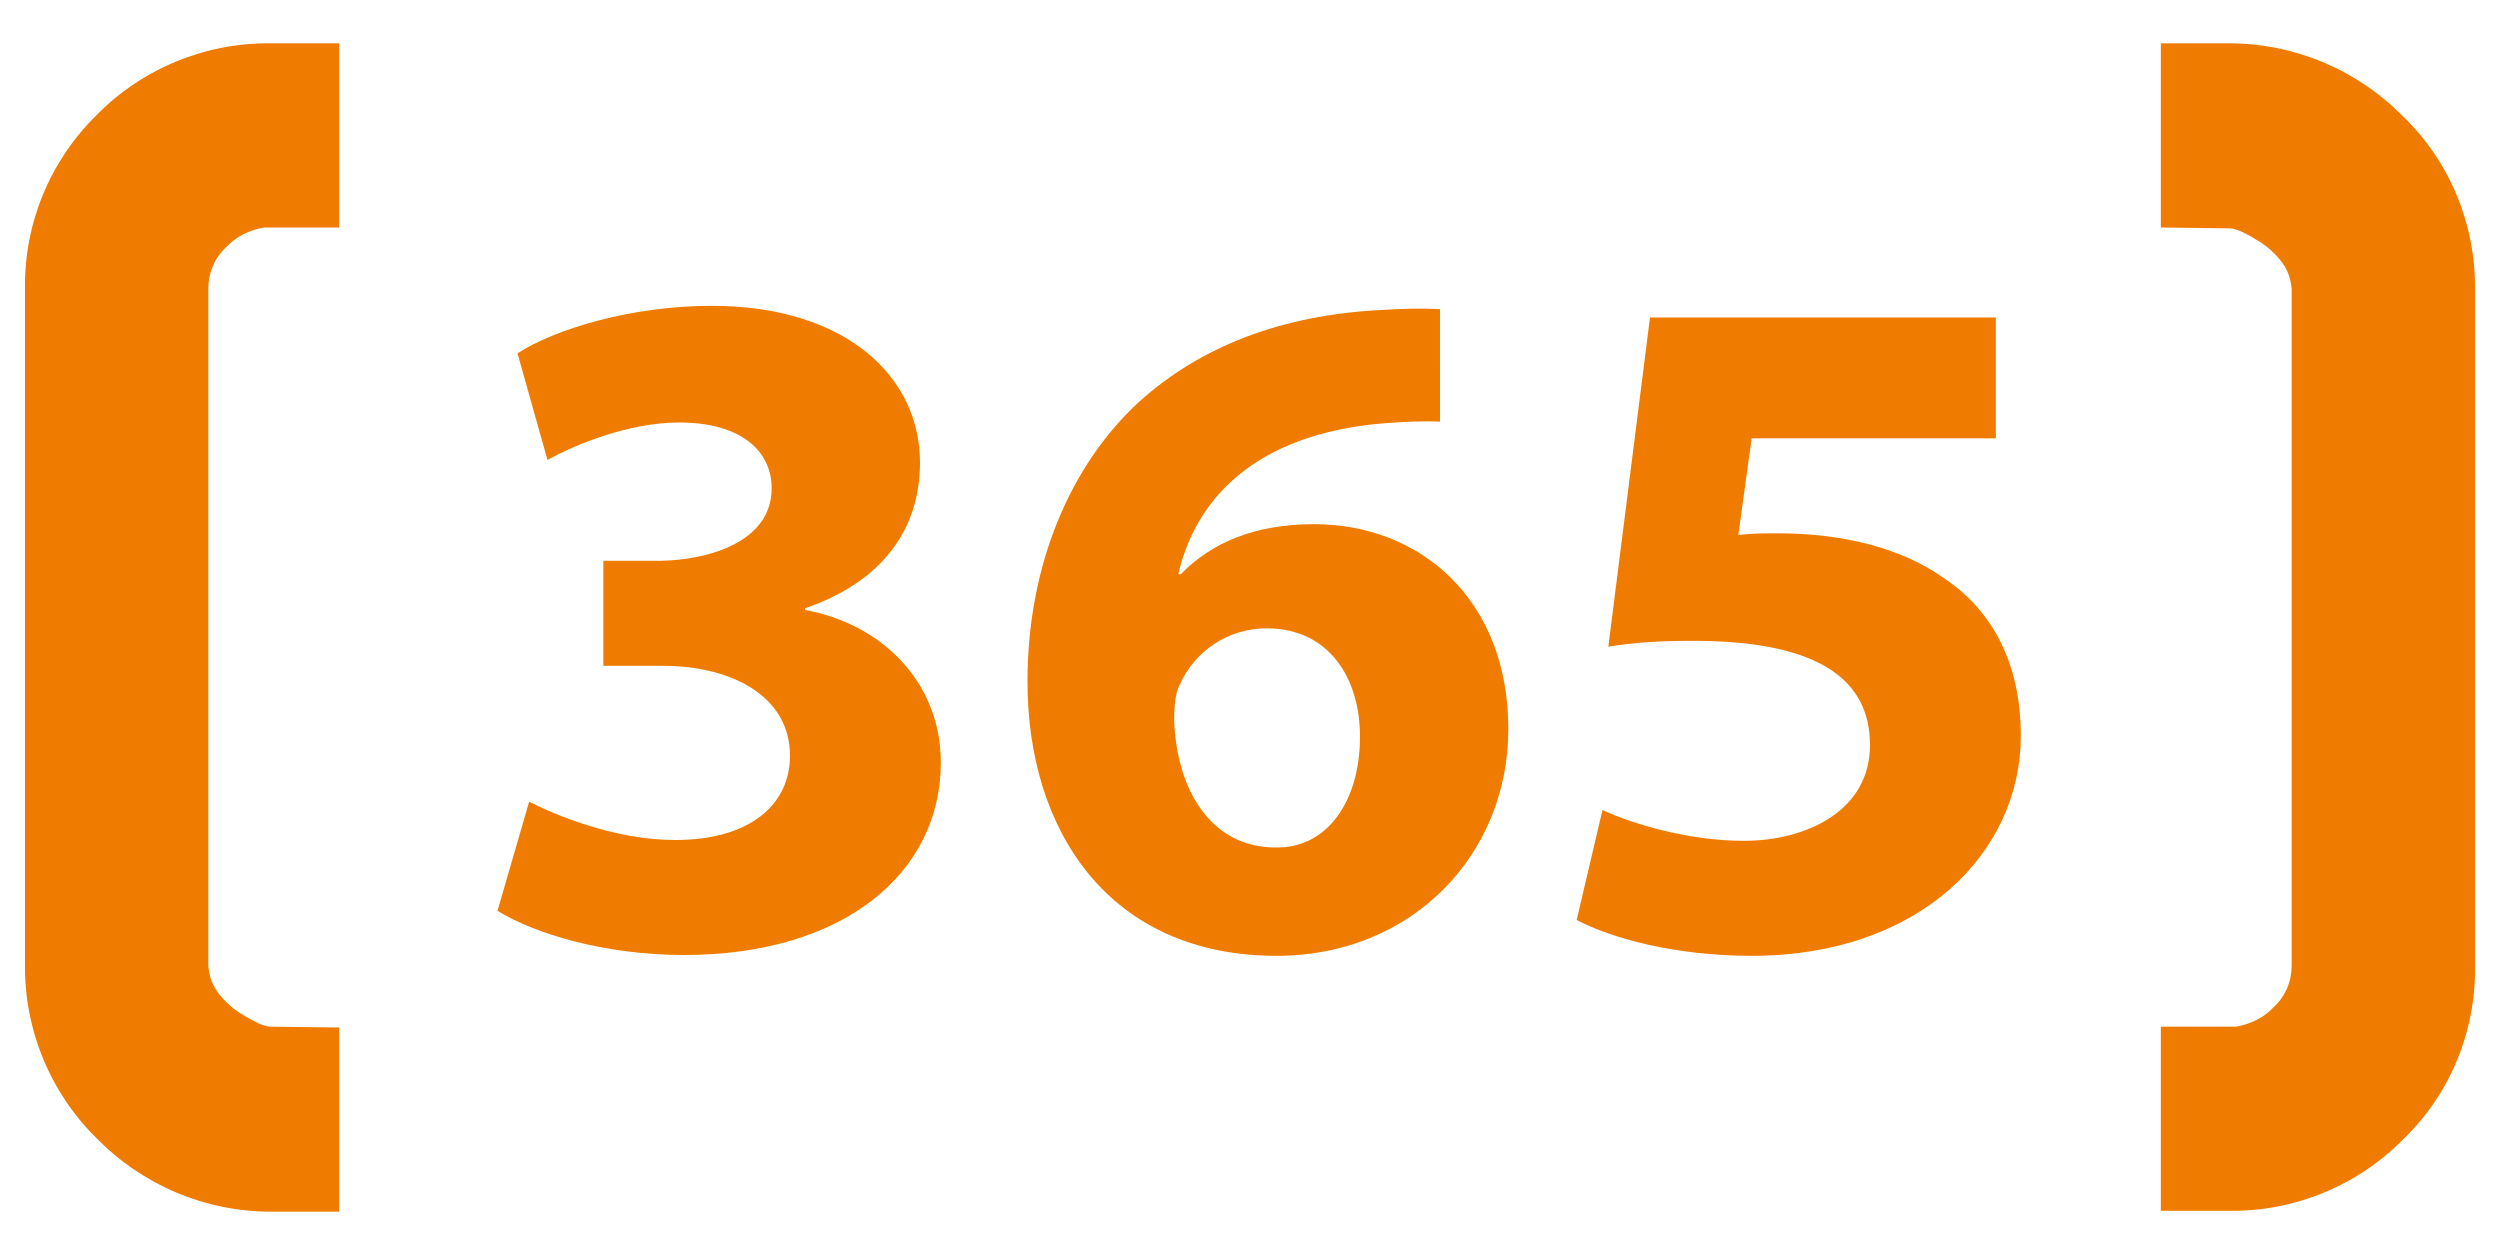
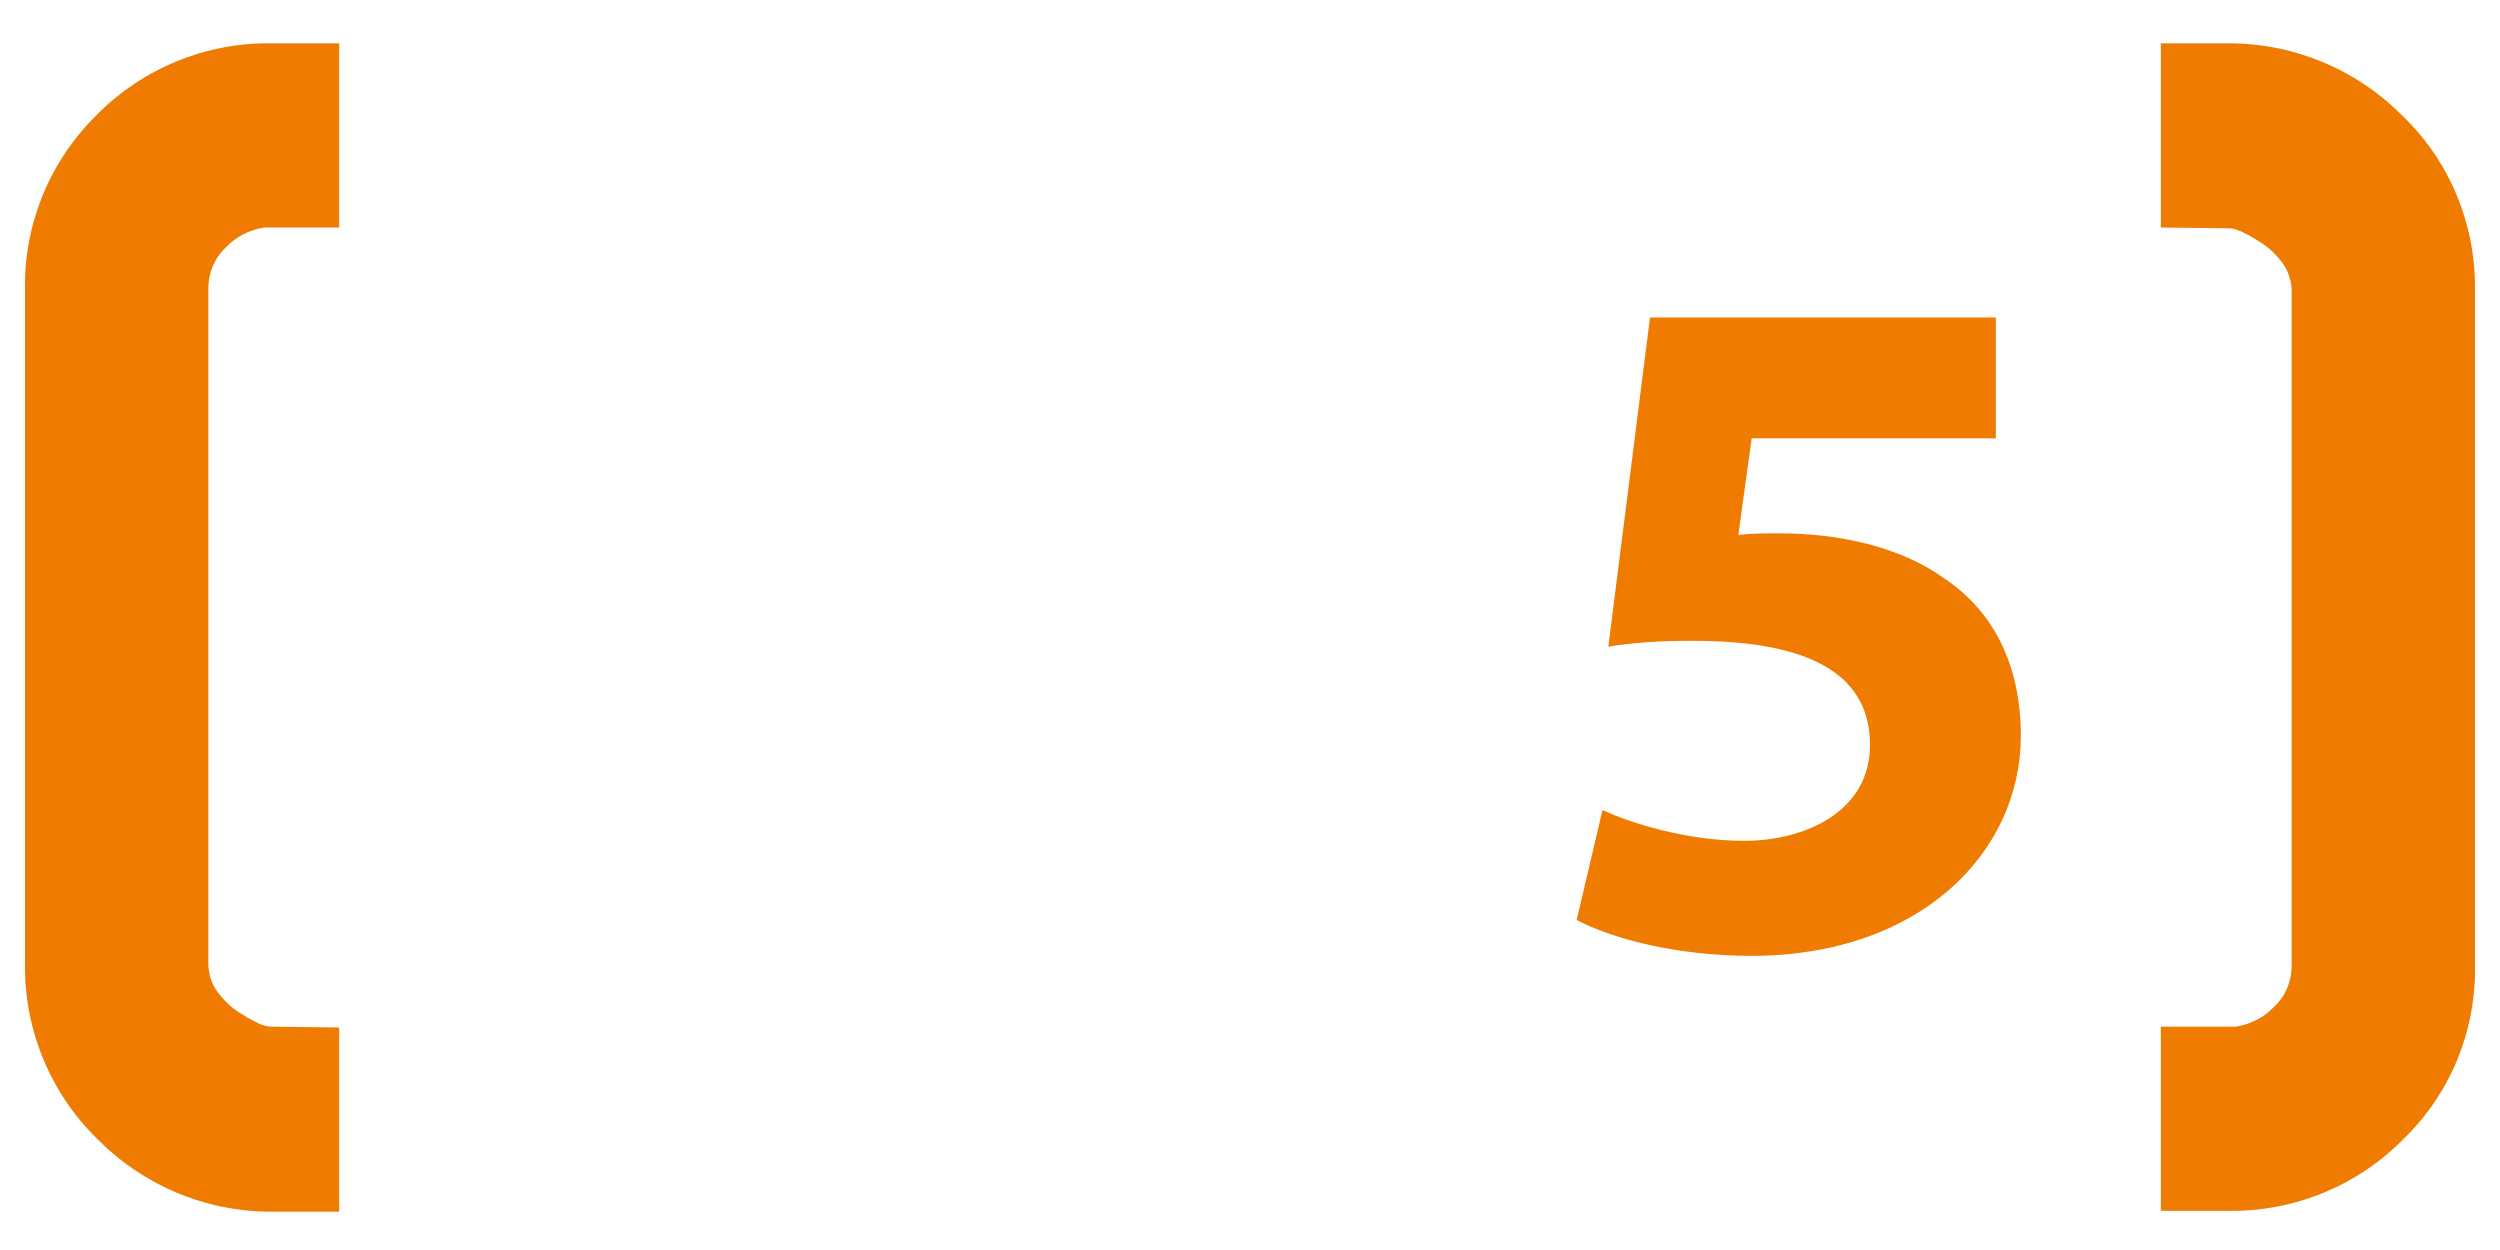
<svg xmlns="http://www.w3.org/2000/svg" version="1.1" id="Ebene_1" x="0px" y="0px" viewBox="0 0 300 150" style="enable-background:new 0 0 300 150;" xml:space="preserve">
  <style type="text/css">
	.st0{fill:none;}
	.st1{fill:#EF7C00;}
	.st2{enable-background:new    ;}
	.st3{clip-path:url(#SVGID_2_);}
	.st4{clip-path:url(#SVGID_4_);}
</style>
  <g class="st2">
-     <path class="st1" d="M63.5,96.2c3.1,1.6,10.3,4.6,17.5,4.6c9.2,0,13.8-4.4,13.8-10.1c0-7.4-7.4-10.8-15.2-10.8h-7.2V67.3h6.8   c5.9-0.1,13.4-2.3,13.4-8.7c0-4.5-3.7-7.9-11.1-7.9c-6.1,0-12.6,2.7-15.8,4.5l-3.6-12.8c4.5-2.9,13.6-5.7,23.3-5.7   c16.1,0,25,8.5,25,18.8c0,8-4.5,14.3-13.8,17.5v0.2c9,1.6,16.3,8.5,16.3,18.3c0,13.3-11.7,23.1-30.8,23.1c-9.7,0-18-2.6-22.4-5.3   L63.5,96.2z" />
-     <path class="st1" d="M172.8,50.6c-2-0.1-4.1,0-6.8,0.2c-15.6,1.3-22.6,9.3-24.6,18.1h0.3c3.7-3.8,8.9-6,16-6   c12.6,0,23.3,8.9,23.3,24.6c0,15-11.5,27.2-27.8,27.2c-20.1,0-29.9-15-29.9-32.9c0-14.1,5.2-26,13.3-33.5   c7.5-6.8,17.3-10.5,29.1-11.1c3.2-0.2,5.3-0.2,7.1-0.1V50.6z M163.2,88.4c0-7-3.7-13-11.2-13c-4.8,0-8.7,2.9-10.4,6.7   c-0.5,0.9-0.7,2.3-0.7,4.4c0.3,8,4.2,15.2,12.2,15.2C159.3,101.8,163.2,96.1,163.2,88.4z" />
    <path class="st1" d="M239.4,52.6h-29.2l-1.6,11.6c1.6-0.2,3-0.2,4.9-0.2c7.2,0,14.5,1.6,19.8,5.4c5.7,3.8,9.2,10.1,9.2,18.9   c0,14-12.1,26.4-32.3,26.4c-9.2,0-16.8-2.1-21-4.3l3.1-13.2c3.4,1.6,10.2,3.7,17,3.7c7.3,0,15.1-3.5,15.1-11.5   c0-7.8-6.1-12.5-21.2-12.5c-4.2,0-7.1,0.2-10.2,0.7l5-39.5h41.5V52.6z" />
  </g>
  <g>
    <g>
      <path class="st0" d="M39.9,27.4h-8.1c-1.7,0.2-3.4,1.1-4.6,2.4c-1.3,1.3-2.1,3-2.1,4.9v81.2c0,1.2,0.5,2.4,1.3,3.4    c0.8,1,1.8,1.9,2.9,2.5c0.6,0.4,1.1,0.7,1.8,1c0.5,0.2,1,0.3,1.5,0.4l8.2,0.1V27.3L39.9,27.4L39.9,27.4z" />
    </g>
    <g>
      <path class="st0" d="M11.6,136.5L11.6,136.5C6,131,2.9,123.5,3,115.6v29.6h37.7v0h-8.2C24.6,145.3,17.1,142.1,11.6,136.5z" />
    </g>
    <g>
-       <path class="st0" d="M32.5,5.2h6.7v0H3v29.4c-0.1-7.8,3-15.3,8.6-20.7C17.1,8.2,24.6,5.1,32.5,5.2z" />
-     </g>
+       </g>
    <g>
-       <path class="st0" d="M260.1,123.1h8.1c1.7-0.2,3.4-1.1,4.6-2.4c1.3-1.3,2.1-3,2.1-4.9V34.7c0-1.2-0.5-2.4-1.3-3.4    c-0.8-1-1.8-1.9-2.9-2.5c-0.6-0.4-1.1-0.7-1.8-1c-0.5-0.2-1-0.3-1.5-0.4l-8.2-0.1v95.8L260.1,123.1L260.1,123.1z" />
-     </g>
+       </g>
    <g>
-       <path class="st0" d="M259.3,5.2L259.3,5.2l8.2,0c7.9,0,15.4,3.1,20.9,8.8v0c5.6,5.5,8.8,13,8.6,20.9V5.2H259.3z" />
-     </g>
+       </g>
    <g>
      <path class="st0" d="M267.5,145.3h-6.7v0H297v-29.4c0.1,7.8-3,15.3-8.6,20.7C282.9,142.3,275.4,145.4,267.5,145.3z" />
    </g>
    <g>
      <path class="st1" d="M39.2,5.2h-6.7c-7.8-0.1-15.4,3-20.9,8.6C6,19.3,2.9,26.8,3,34.6v81.1c-0.1,7.8,3,15.4,8.6,20.9v0    c5.5,5.6,13,8.8,20.9,8.8h8.2v-22.1l-8.2-0.1c-0.5,0-1-0.2-1.5-0.4c-0.6-0.3-1.2-0.6-1.8-1c-1.1-0.6-2.1-1.5-2.9-2.5    c-0.8-1-1.2-2.1-1.3-3.4V34.6c0-1.8,0.7-3.6,2.1-4.9c1.2-1.3,2.8-2.1,4.6-2.4h8.1v0h0.9V5.2L39.2,5.2L39.2,5.2z" />
    </g>
    <g>
      <path class="st1" d="M288.4,14c-5.5-5.6-13-8.8-20.9-8.8h-8.2v22.1l8.2,0.1c0.5,0,1,0.2,1.5,0.4c0.6,0.3,1.2,0.6,1.8,1    c1.1,0.6,2.1,1.5,2.9,2.5c0.8,1,1.2,2.1,1.3,3.4v81.2c0,1.8-0.7,3.6-2.1,4.9c-1.2,1.3-2.8,2.1-4.6,2.4h-8.1v0h-0.9v22.1h1.5v0h6.7    c7.8,0.1,15.4-3,20.9-8.6c5.6-5.4,8.7-12.9,8.6-20.7V34.8C297.1,27,294,19.4,288.4,14L288.4,14z" />
    </g>
  </g>
</svg>